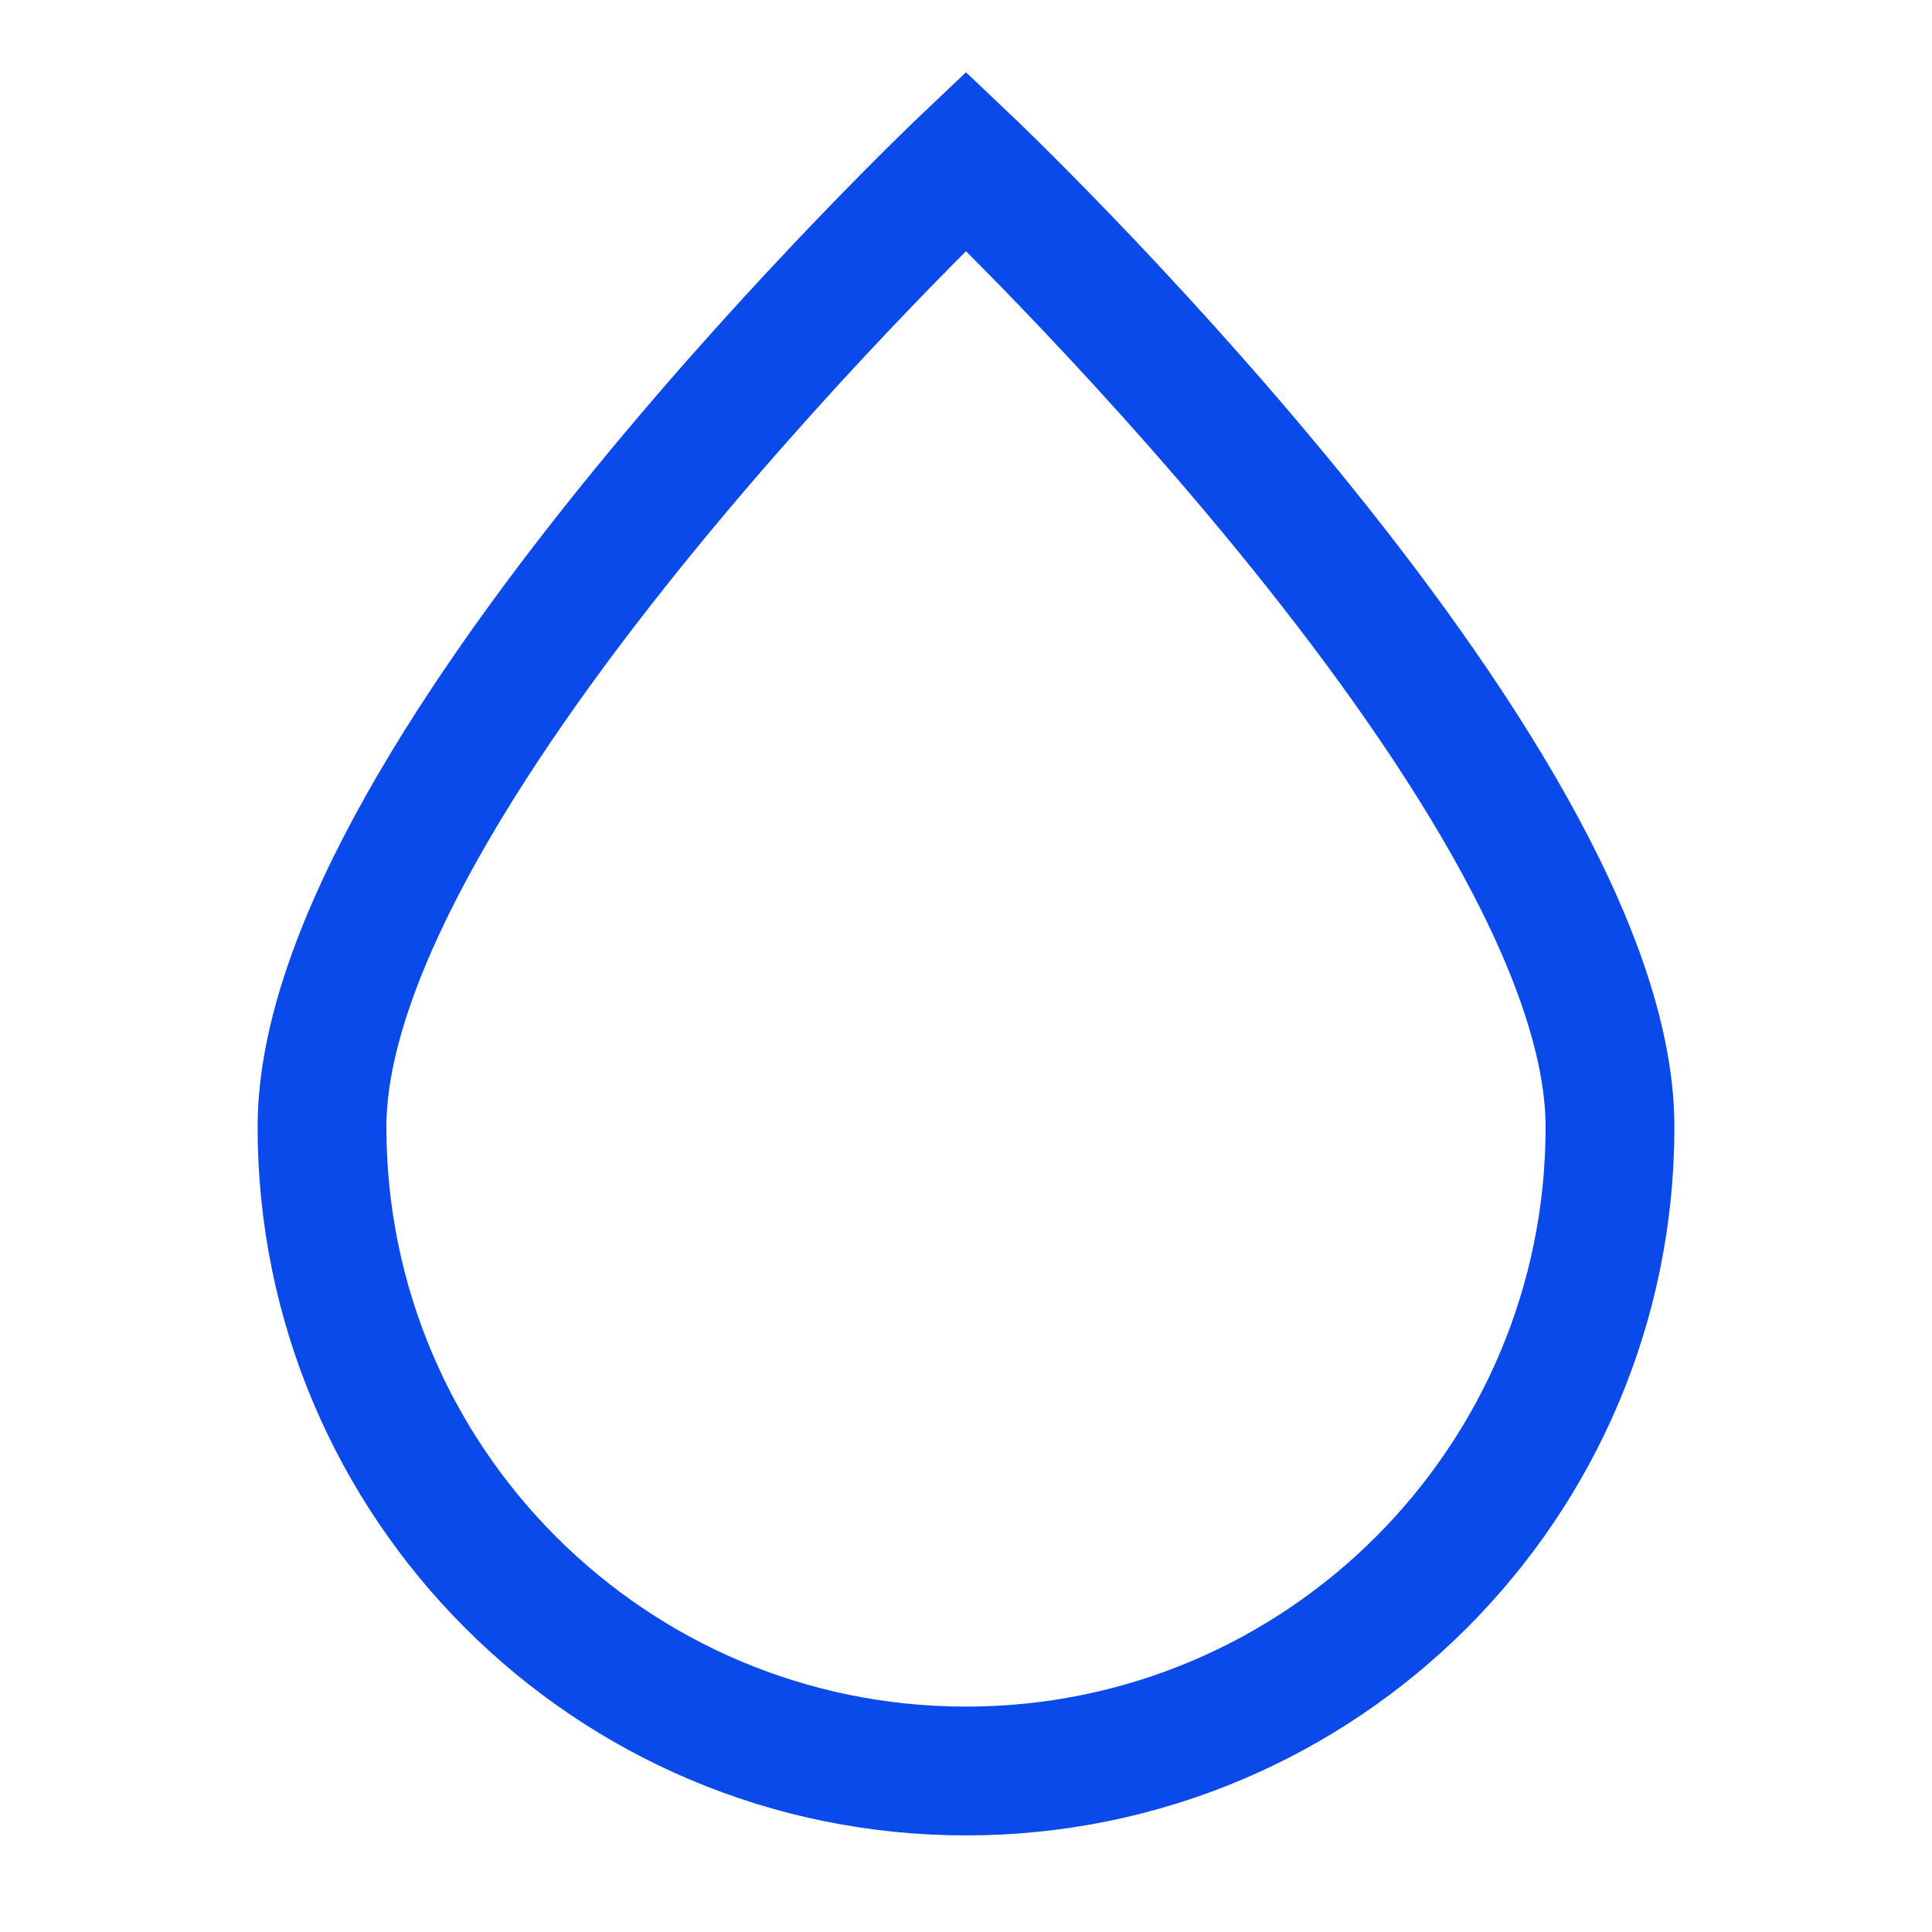
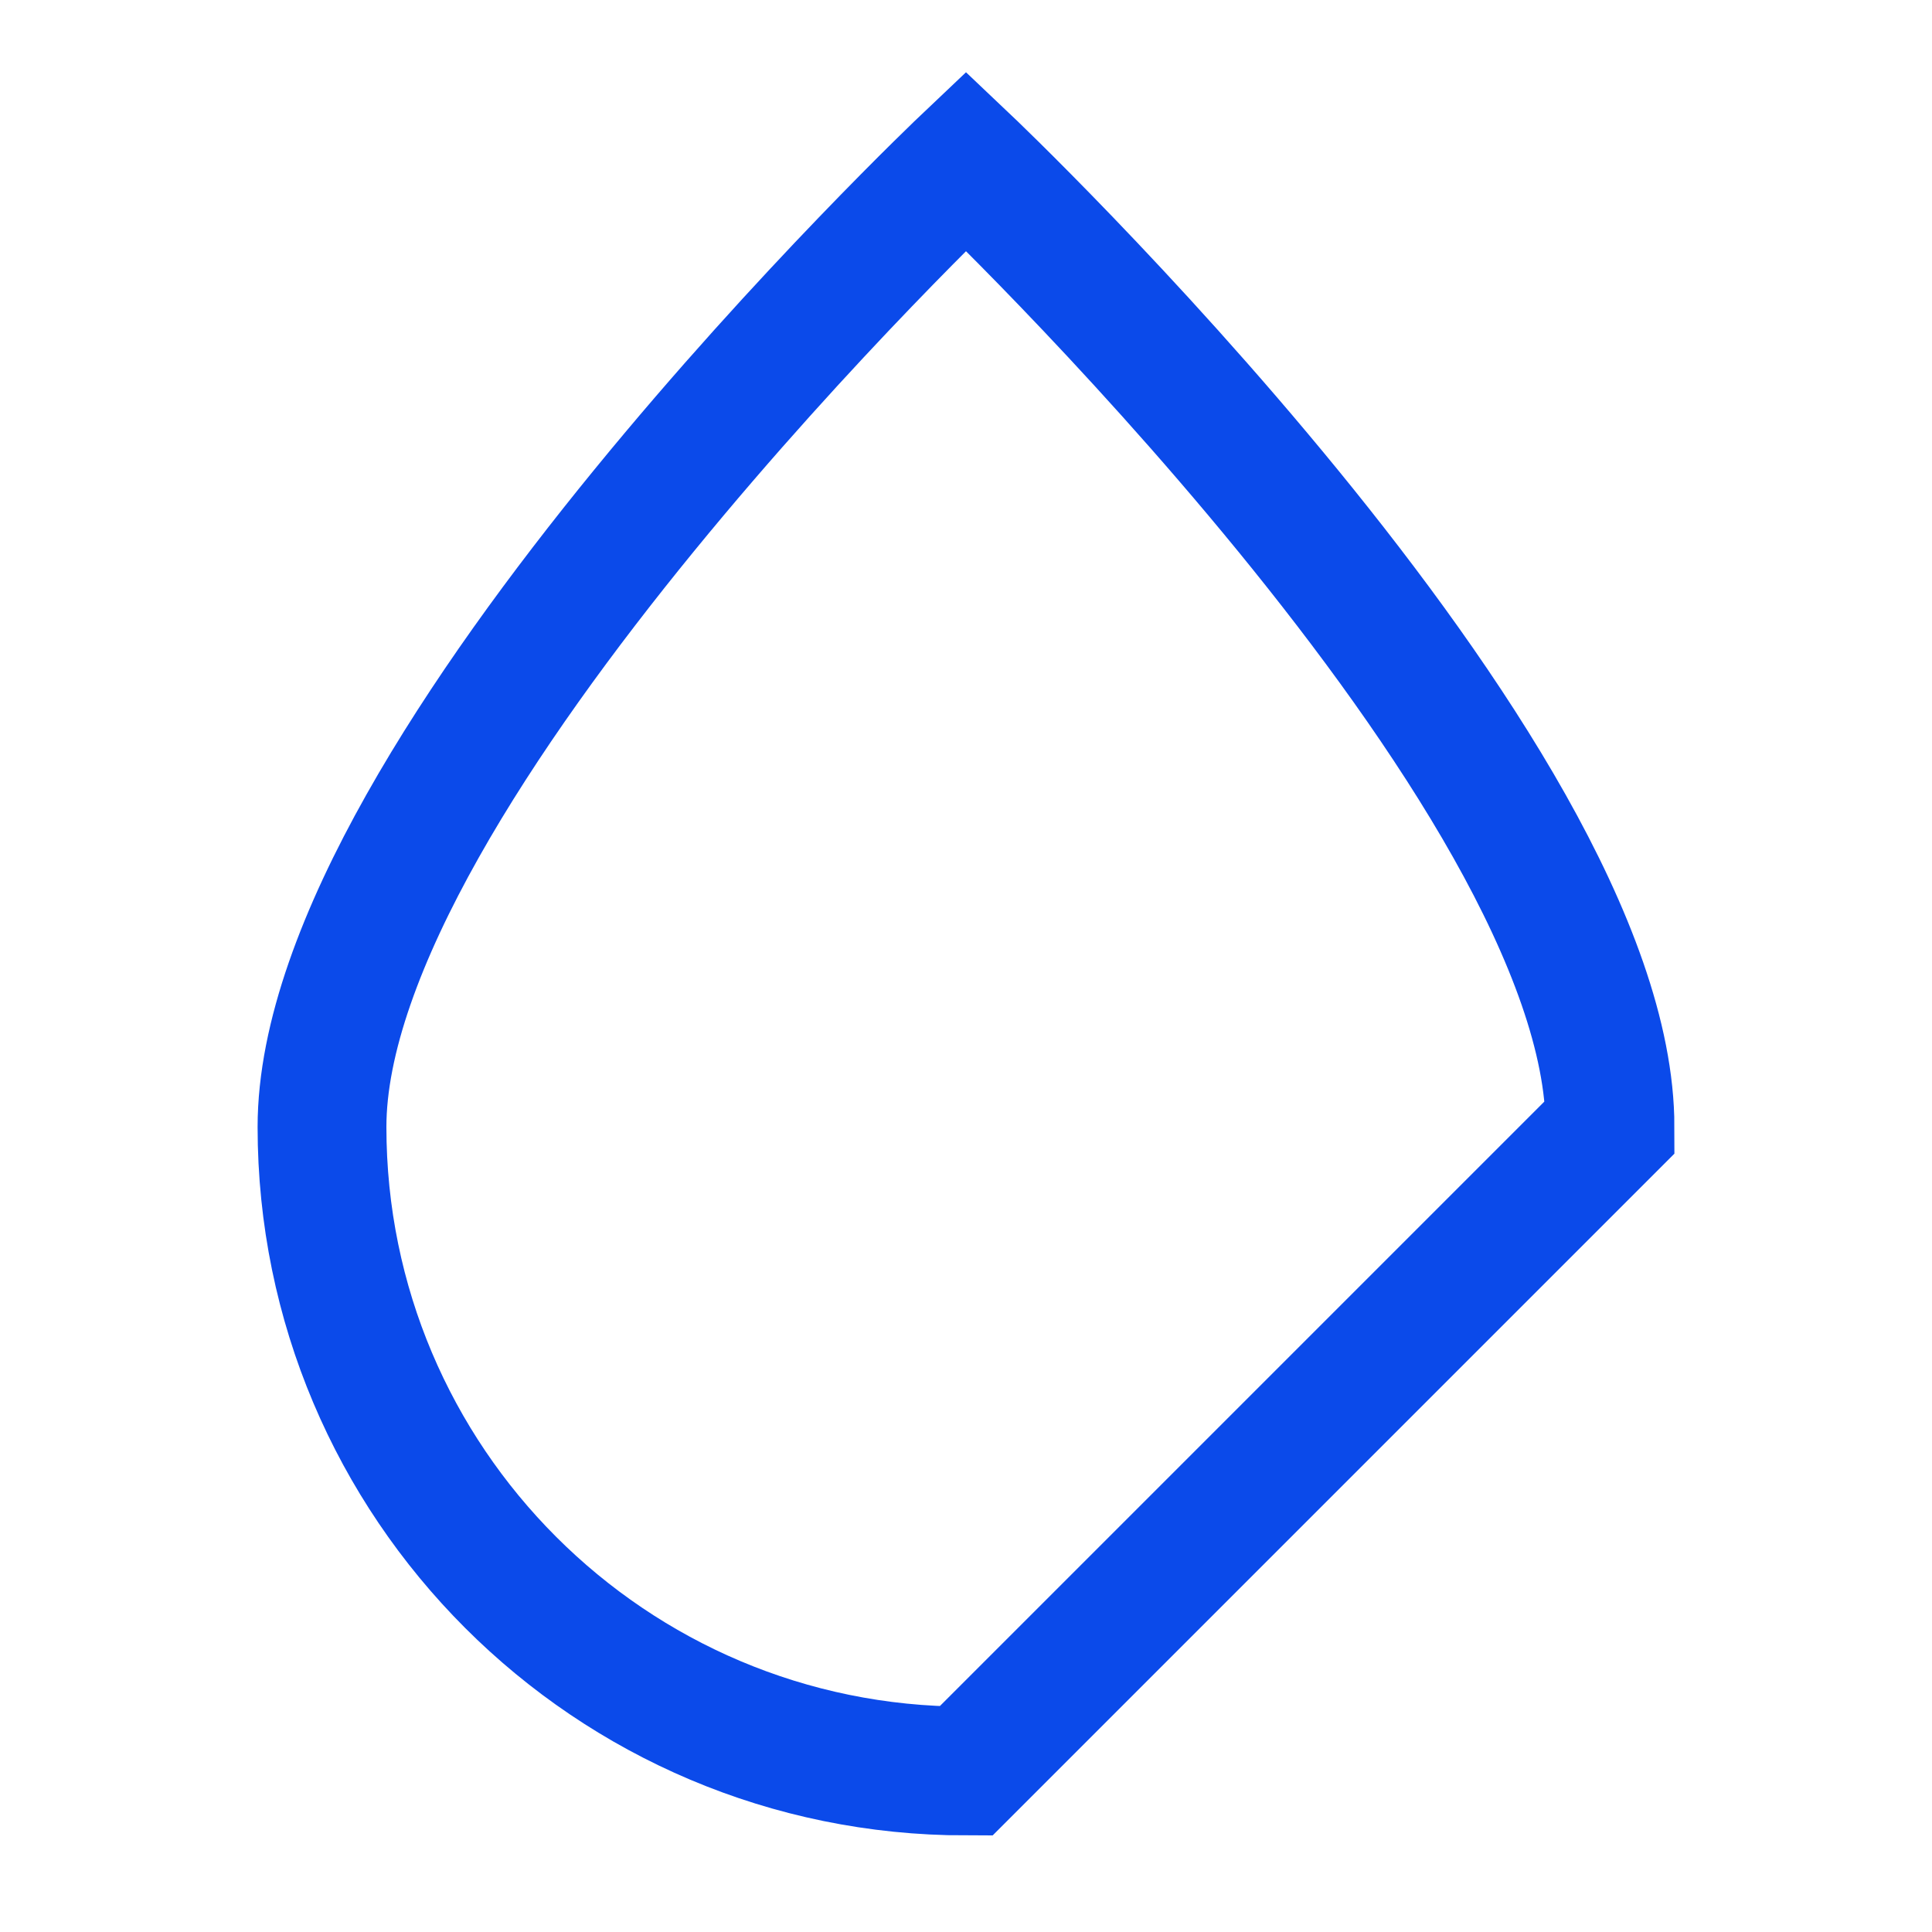
<svg xmlns="http://www.w3.org/2000/svg" width="30" height="30" viewBox="0 0 30 30" fill="none">
-   <path d="M25 17.5C25 11.977 15 2.5 15 2.5C15 2.5 5 11.977 5 17.5C5 23.023 9.477 27.5 15 27.5C20.523 27.5 25 23.023 25 17.5Z" stroke="#0B4AEA" stroke-width="2" />
+   <path d="M25 17.5C25 11.977 15 2.5 15 2.5C15 2.5 5 11.977 5 17.5C5 23.023 9.477 27.5 15 27.5Z" stroke="#0B4AEA" stroke-width="2" />
</svg>